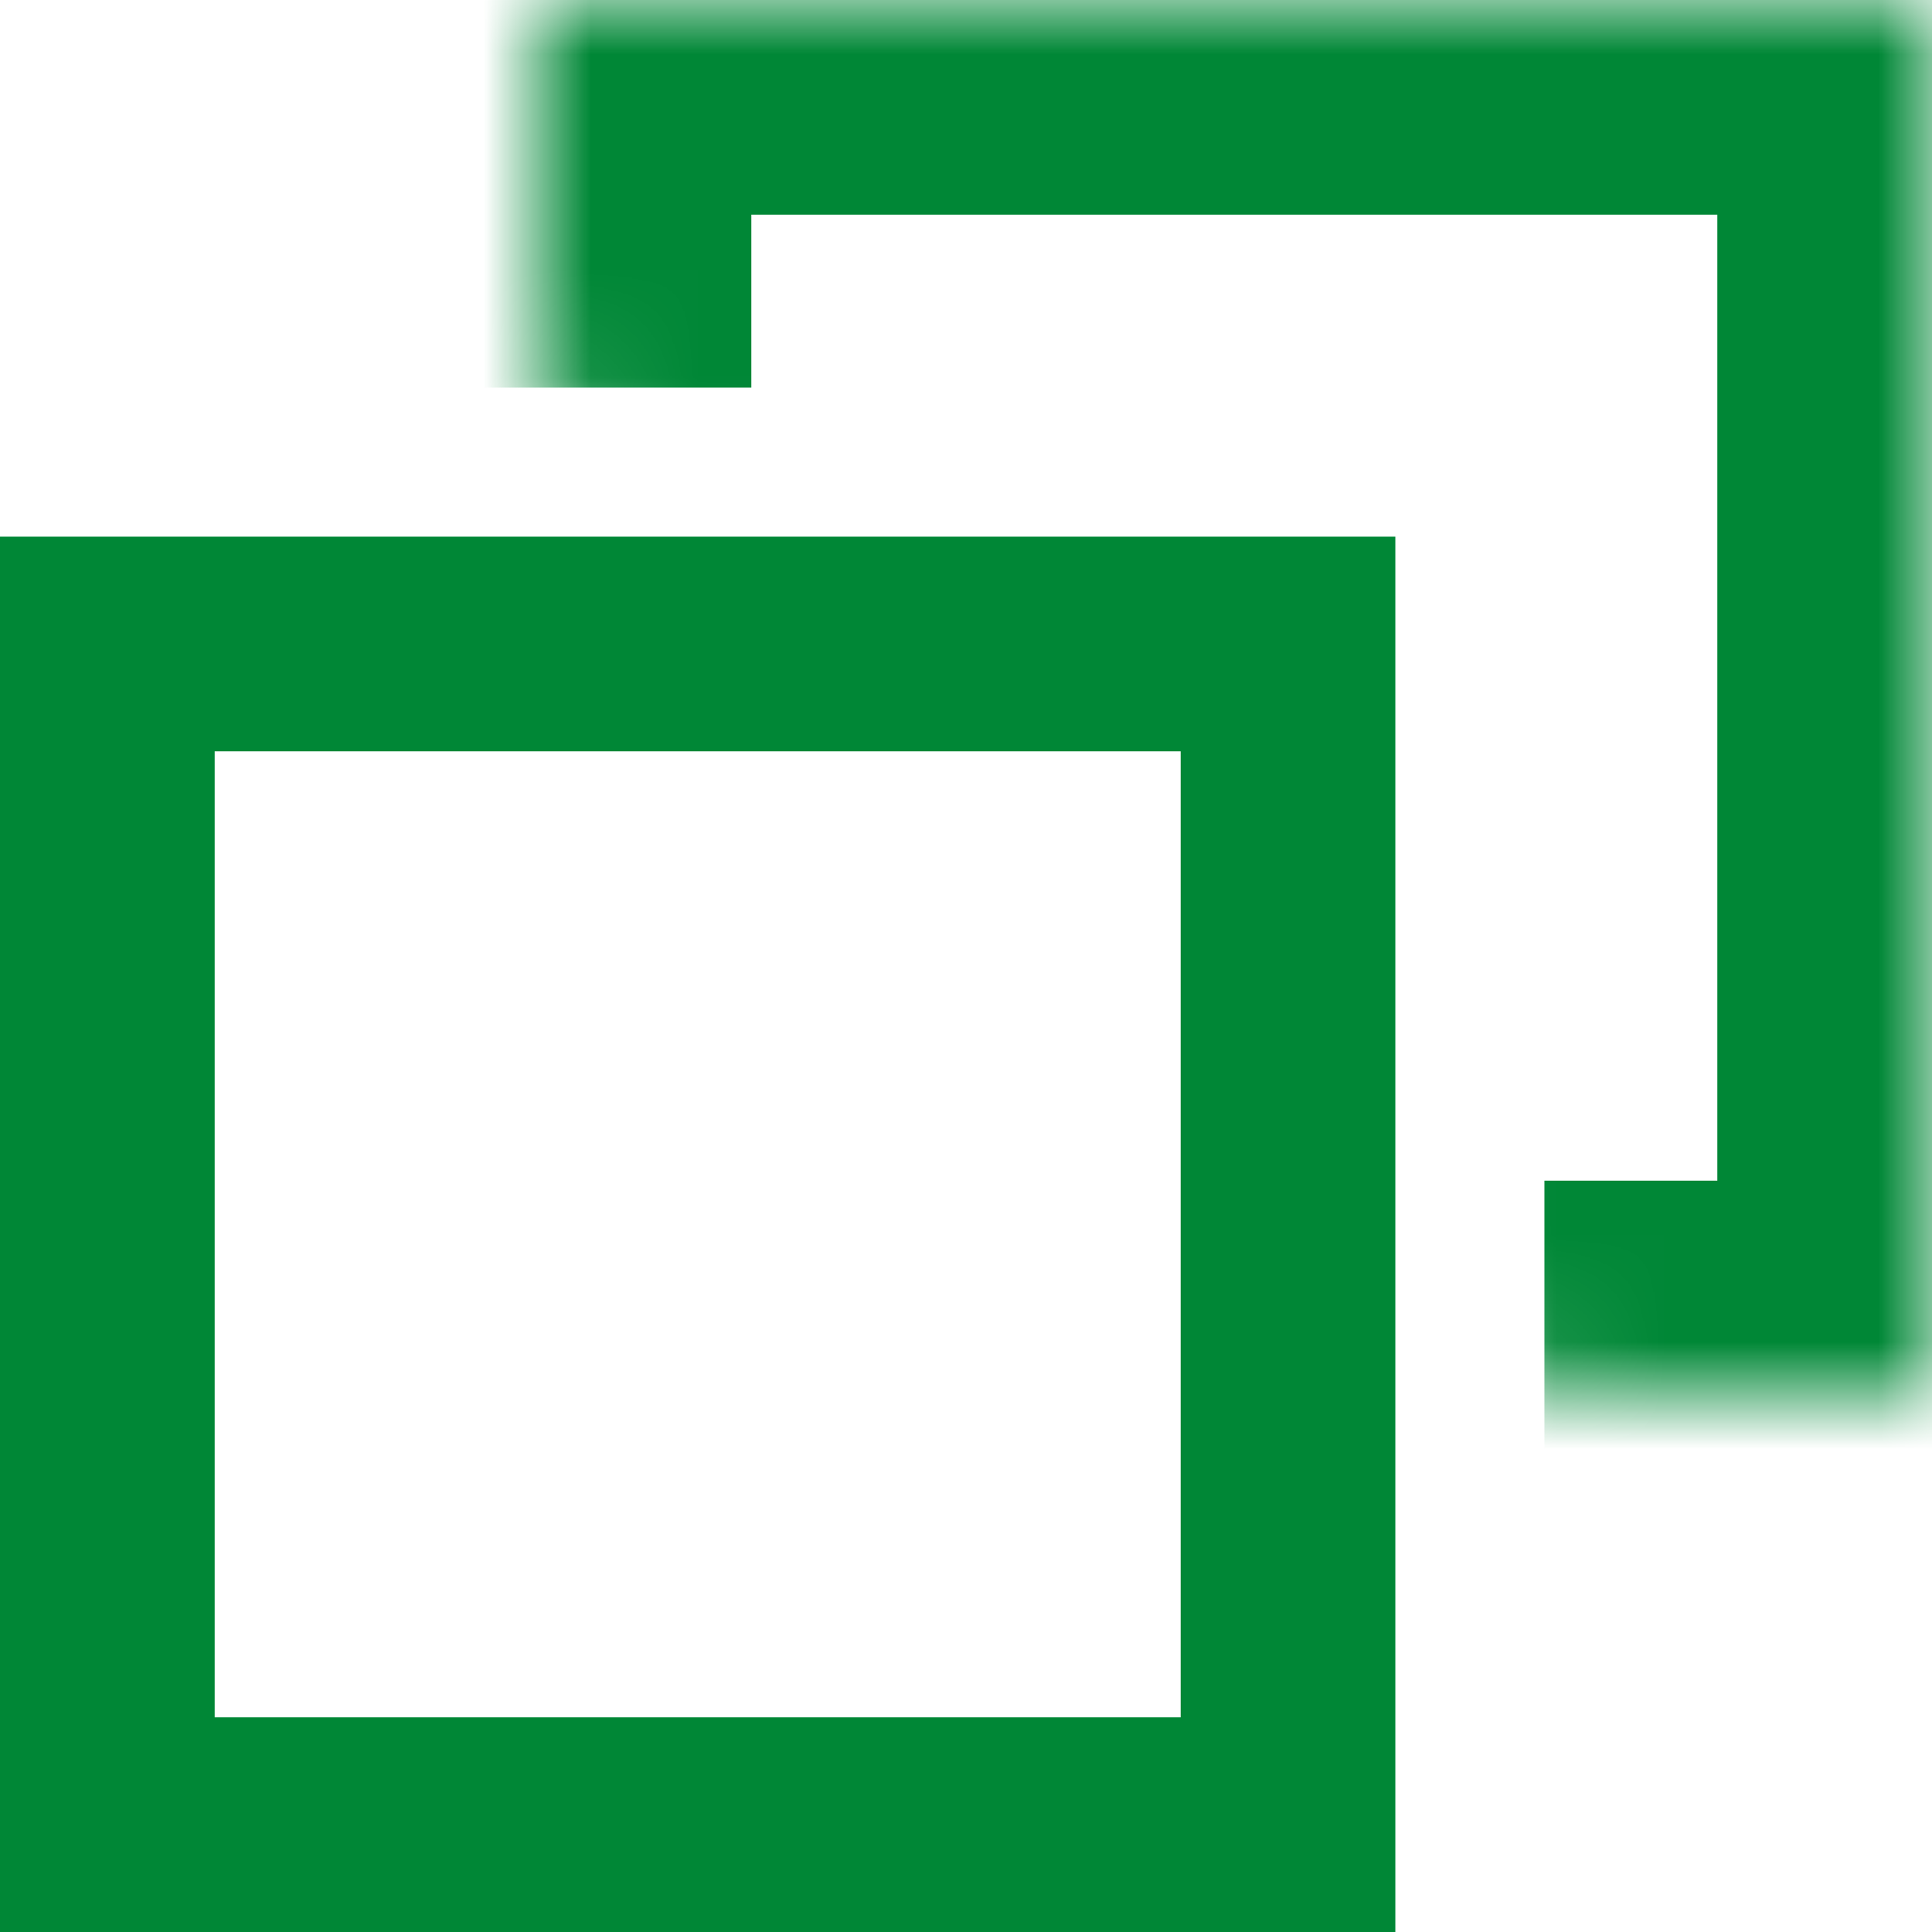
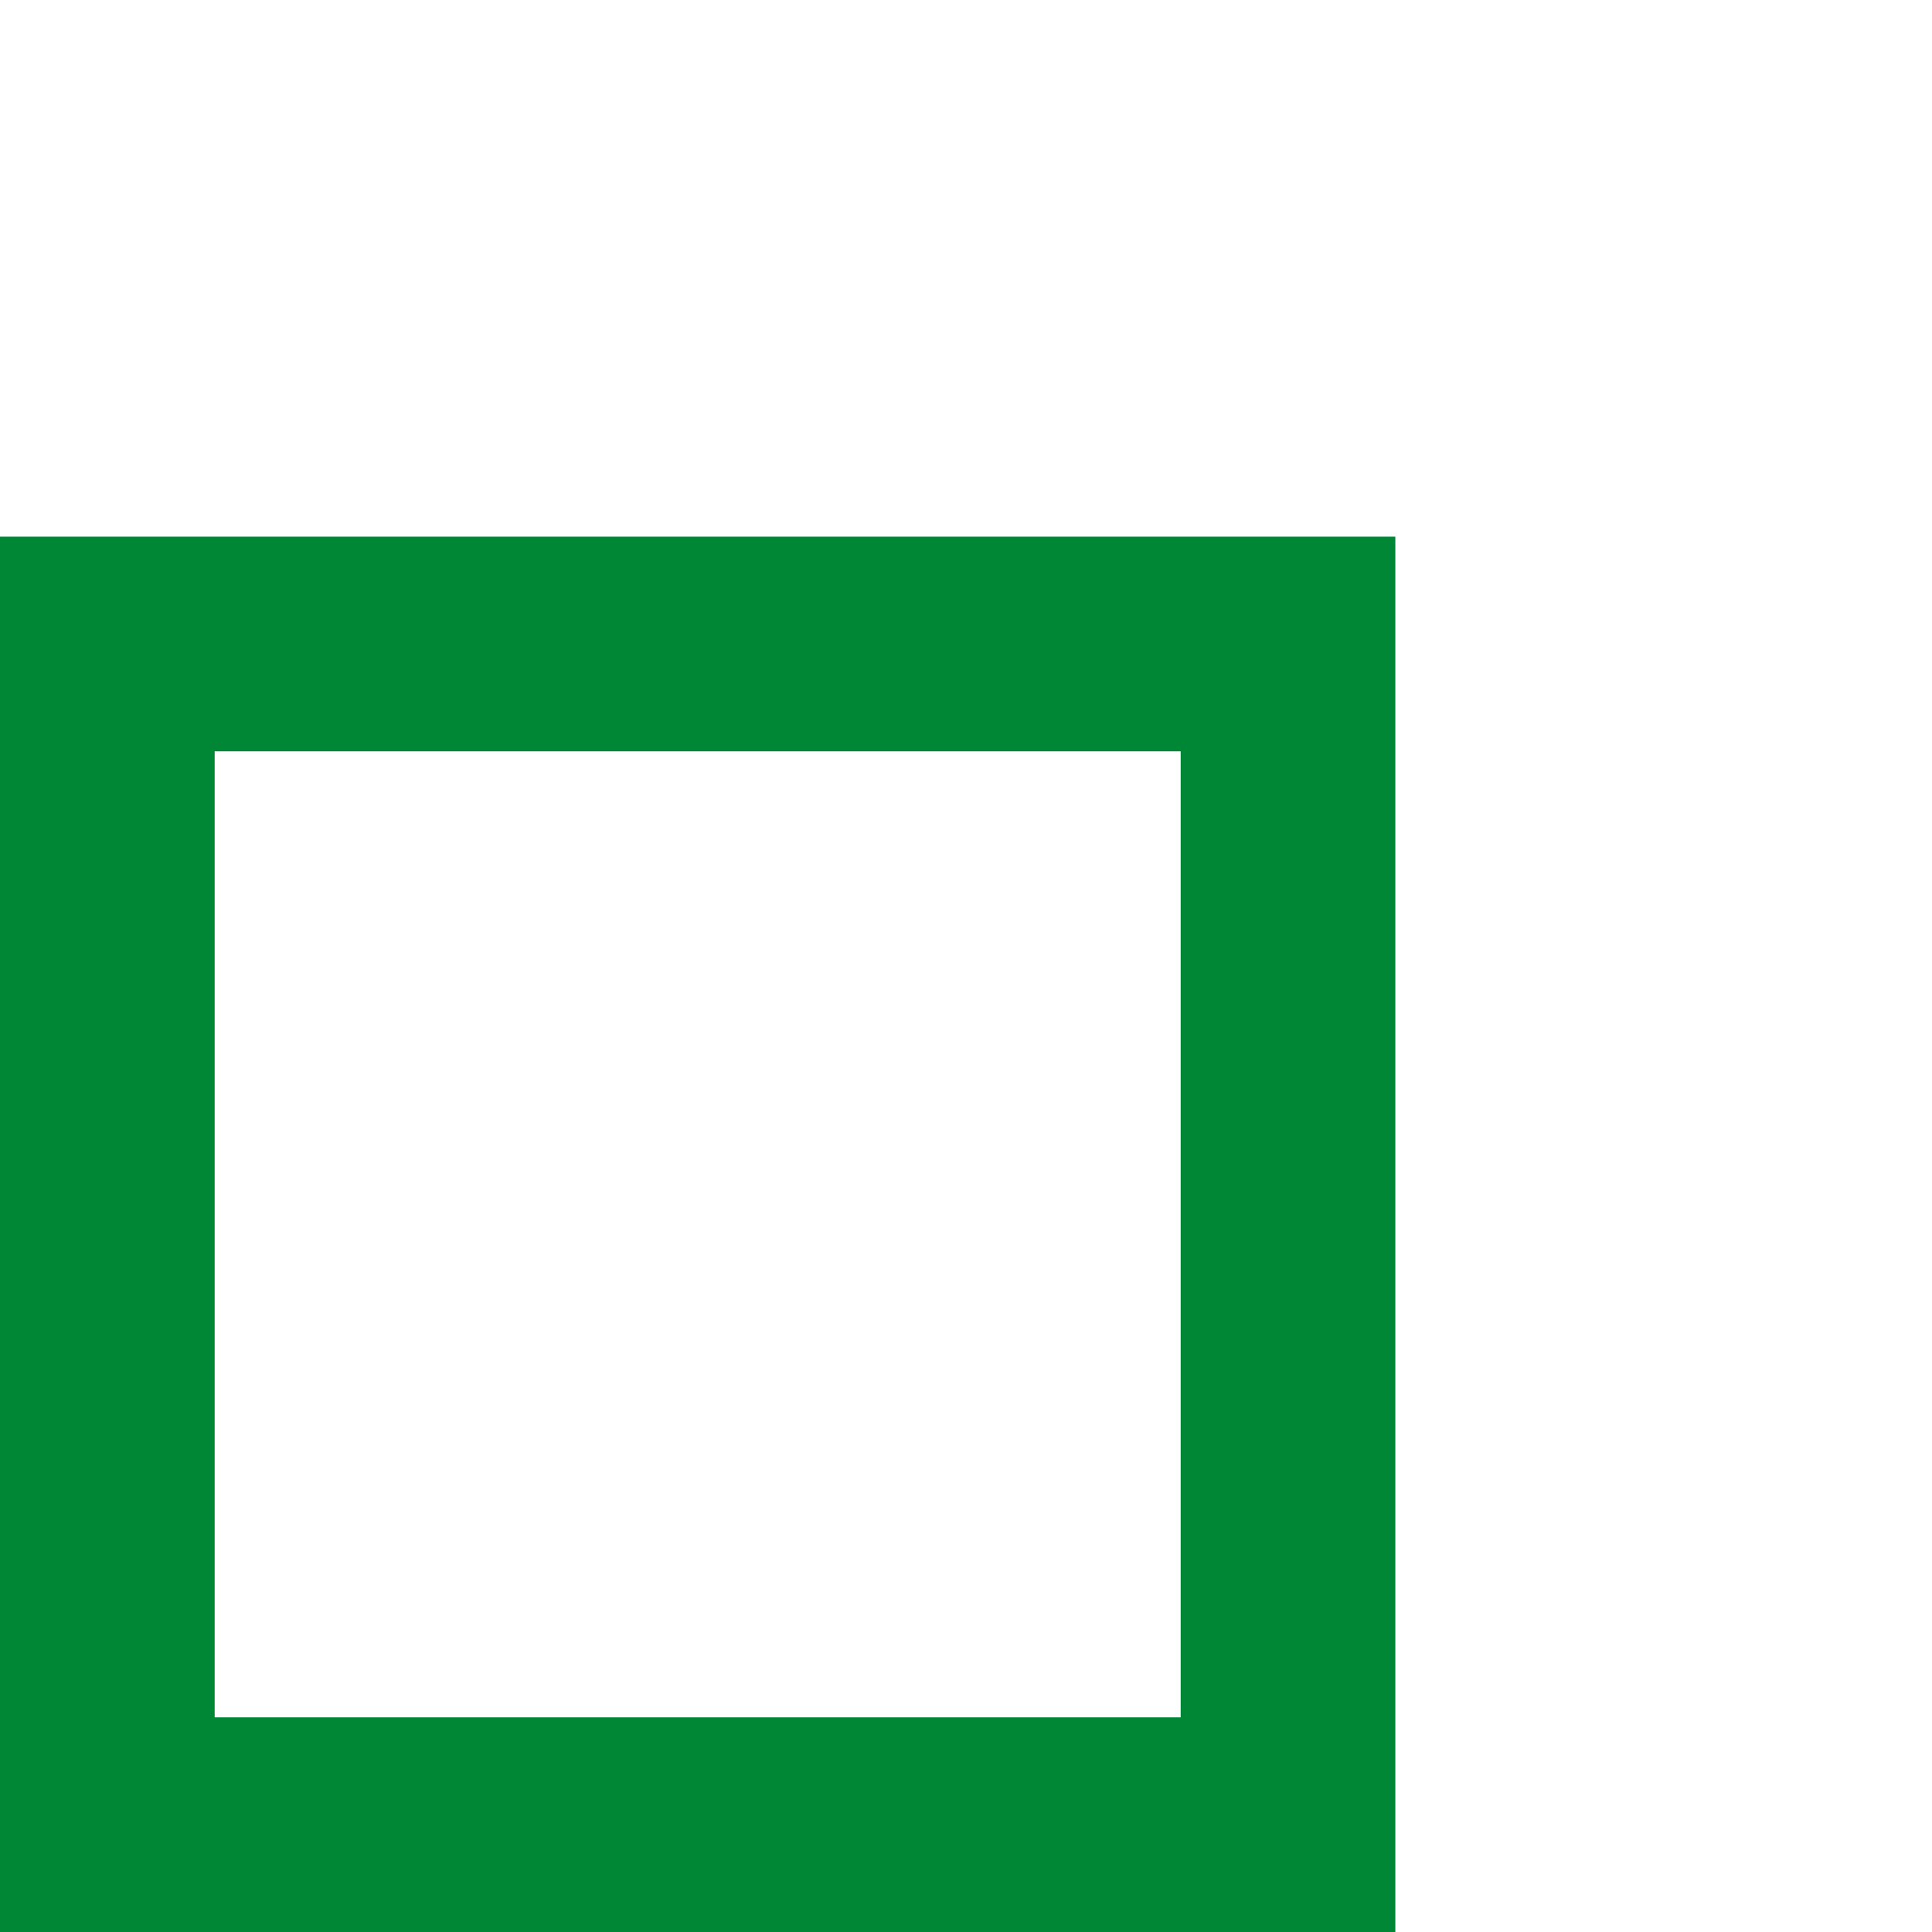
<svg xmlns="http://www.w3.org/2000/svg" width="18" height="18" viewBox="0 0 18 18" fill="none">
  <path d="M1 17V6H12V17H1Z" stroke="#008736" stroke-width="2" stroke-miterlimit="10" />
  <mask id="path-2-inside-1_1202_508" fill="white">
-     <path d="M5 3.611V0H18V13H14.389" />
-   </mask>
-   <path d="M5 0V-2H3V0H5ZM18 0H20V-2H18V0ZM18 13V15H20V13H18ZM7 3.611V0H3V3.611H7ZM5 2H18V-2H5V2ZM16 0V13H20V0H16ZM18 11H14.389V15H18V11Z" fill="#008736" mask="url(#path-2-inside-1_1202_508)" />
+     </mask>
</svg>